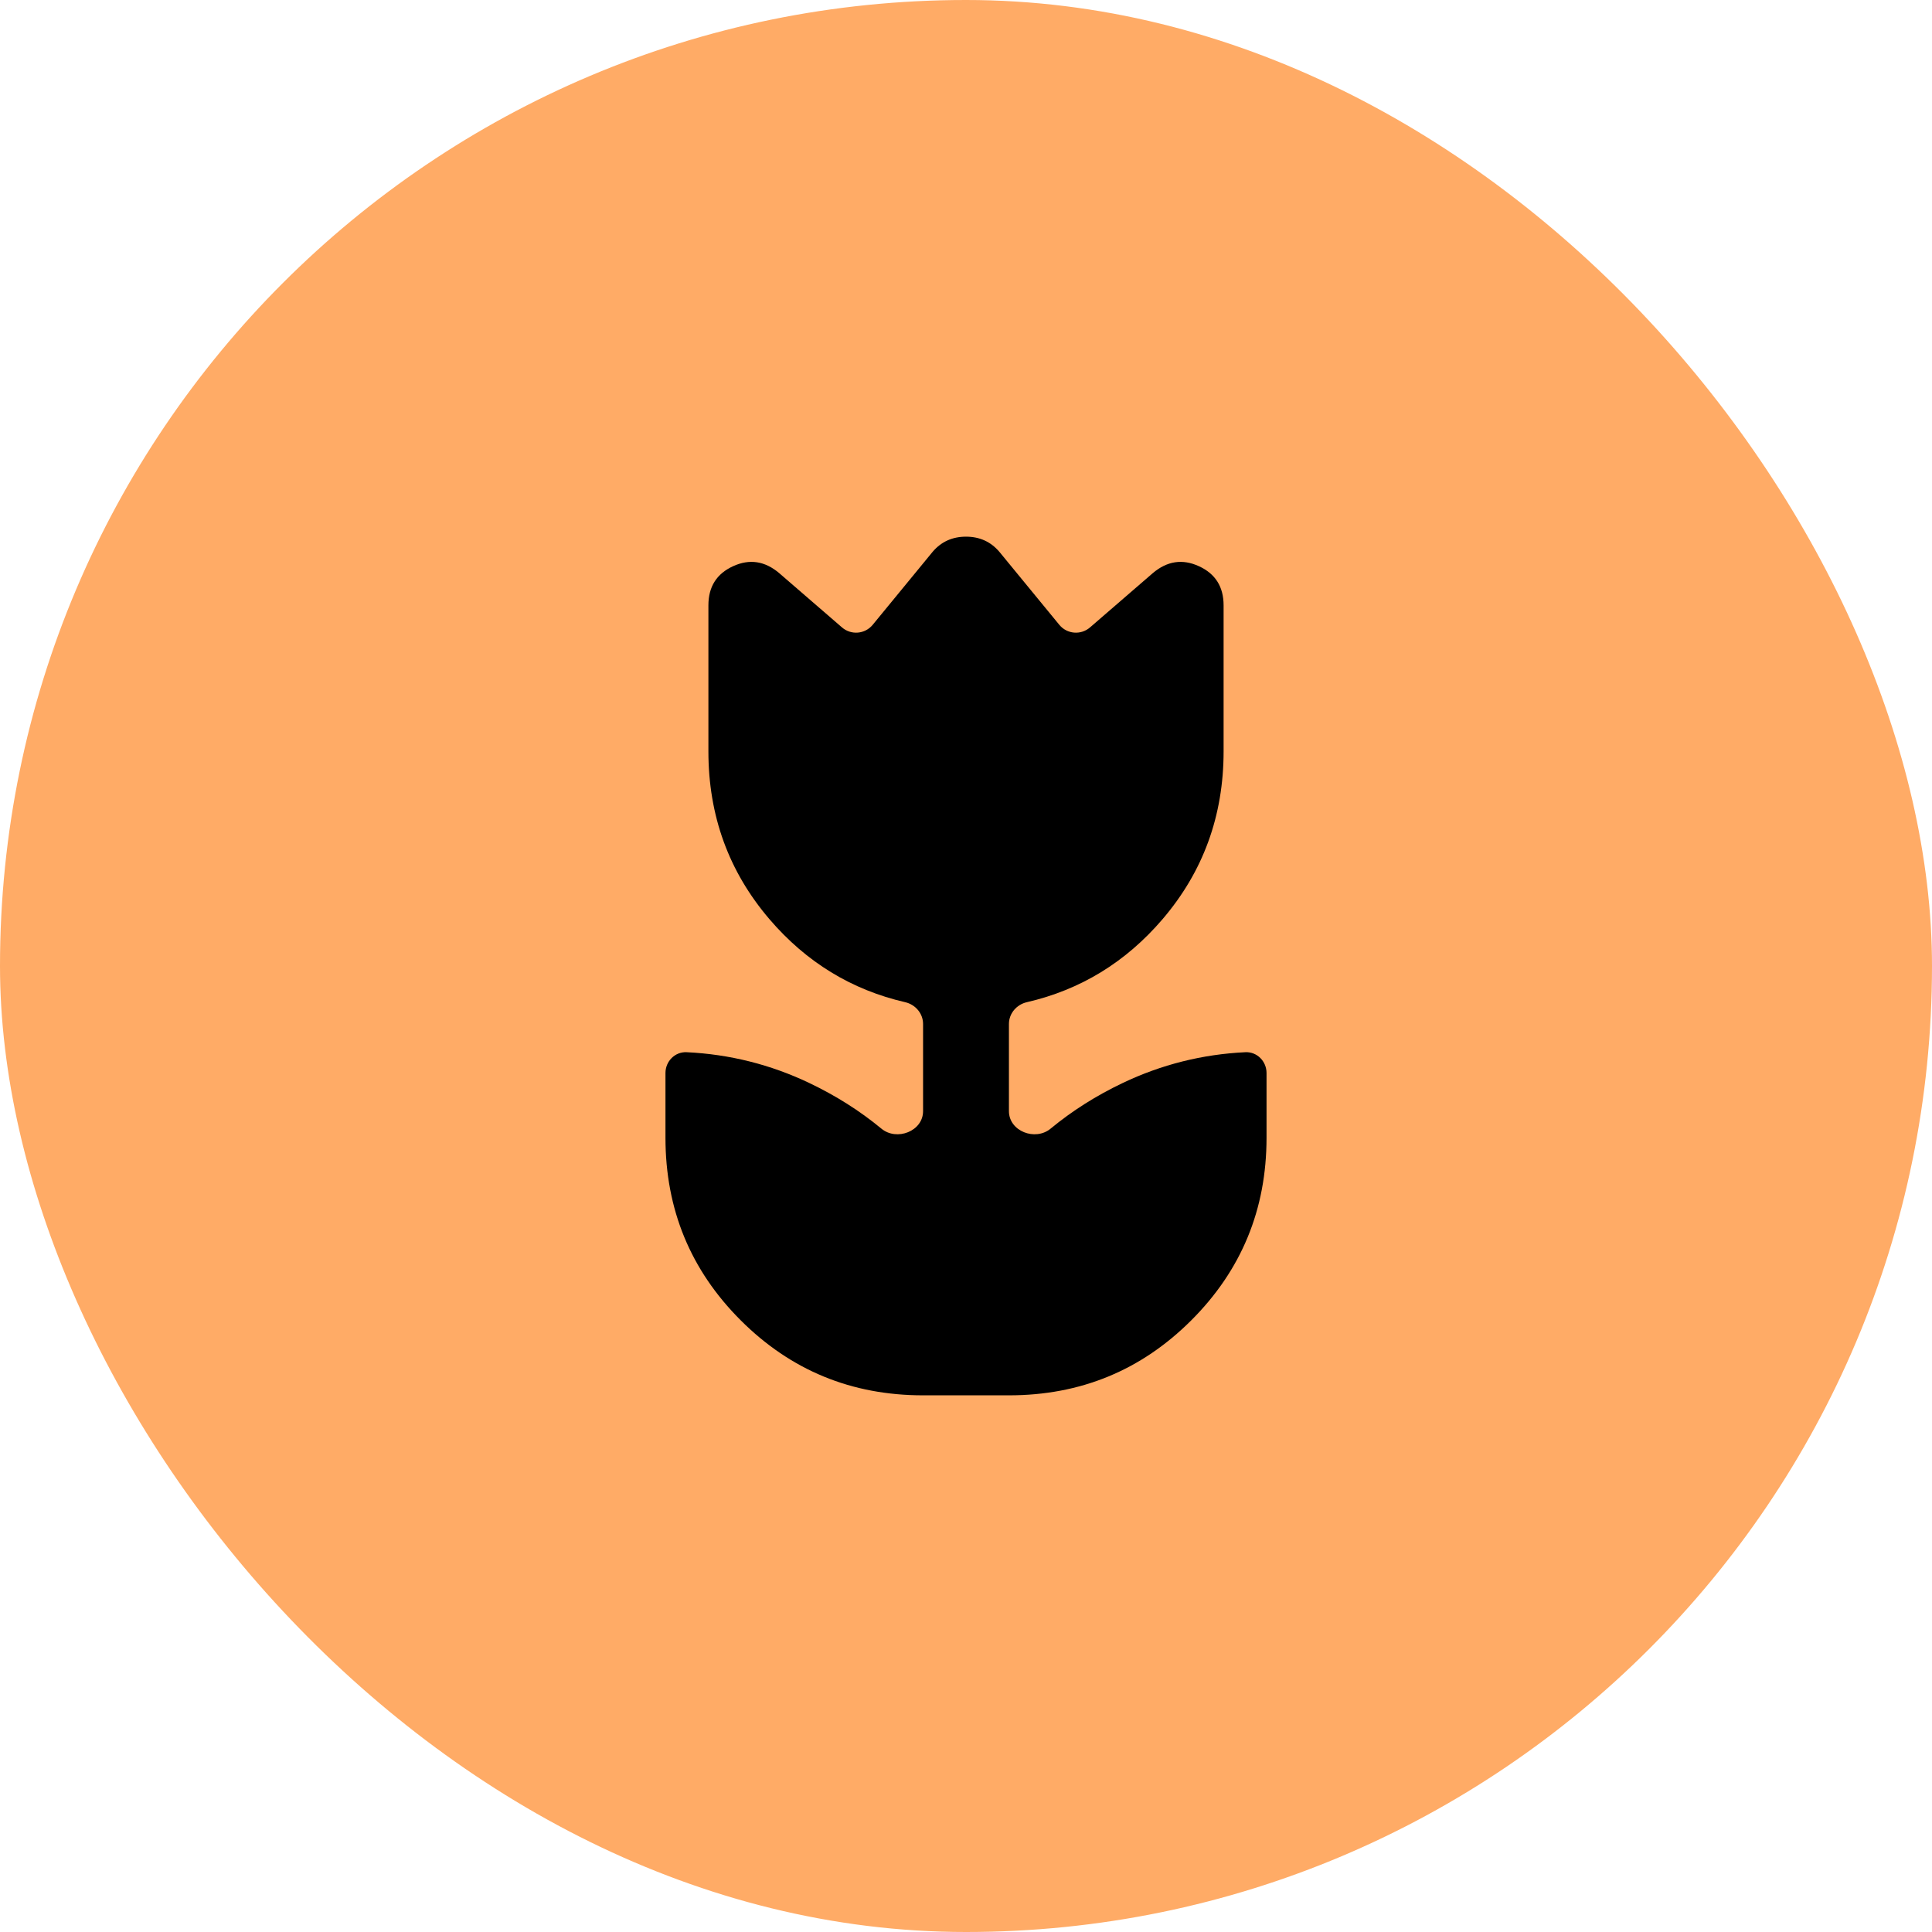
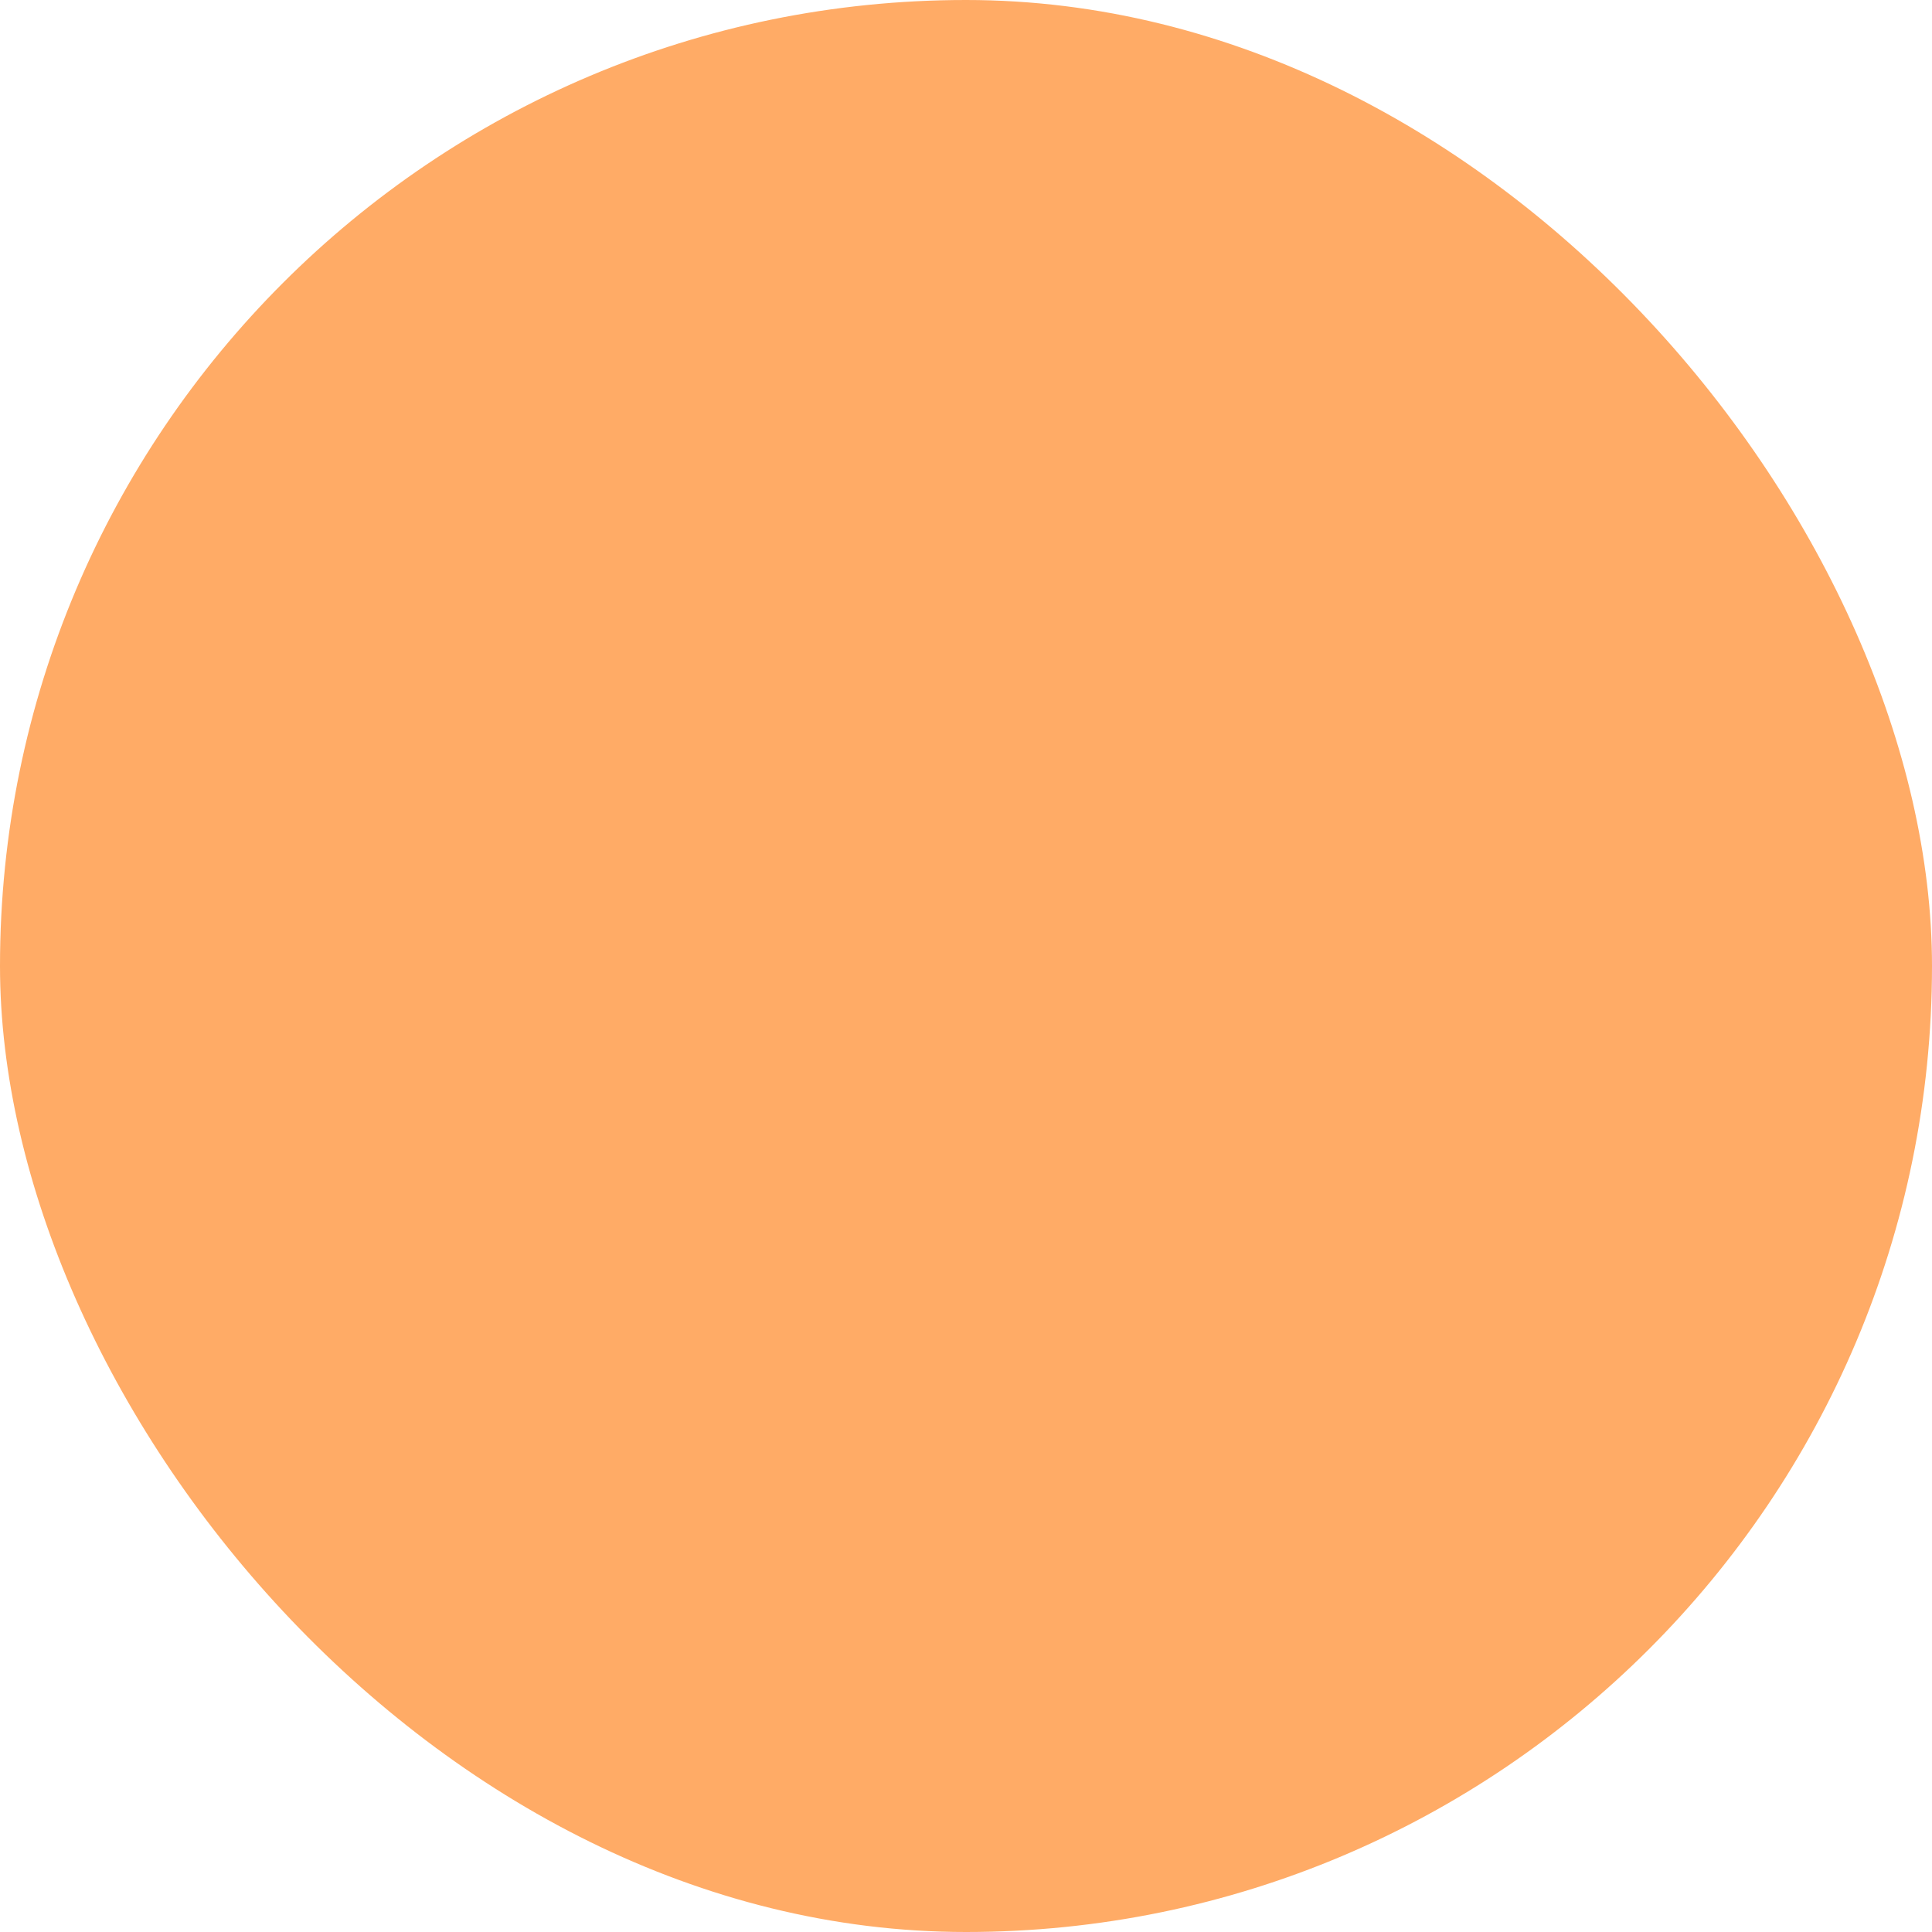
<svg xmlns="http://www.w3.org/2000/svg" width="45" height="45" viewBox="0 0 45 45" fill="none">
  <rect width="45" height="45" rx="22.5" fill="#FFAB66" />
-   <path d="M21.5 32.5C19.833 32.5 18.417 31.917 17.25 30.75C16.083 29.583 15.5 28.167 15.5 26.5V24.993C15.5 24.72 15.72 24.495 15.993 24.508C16.995 24.556 17.947 24.795 18.85 25.225C19.467 25.519 20.027 25.873 20.529 26.288C20.888 26.585 21.5 26.348 21.5 25.881V23.85C21.5 23.605 21.322 23.398 21.083 23.343C19.834 23.055 18.781 22.412 17.925 21.413C16.975 20.304 16.5 19 16.5 17.5V14.1C16.5 13.667 16.692 13.363 17.075 13.188C17.458 13.012 17.817 13.067 18.15 13.35L19.612 14.614C19.825 14.798 20.147 14.771 20.326 14.554L21.725 12.85C21.925 12.617 22.183 12.5 22.5 12.5C22.817 12.5 23.075 12.617 23.275 12.85L24.674 14.554C24.853 14.771 25.175 14.798 25.388 14.614L26.85 13.35C27.183 13.067 27.542 13.012 27.925 13.188C28.308 13.363 28.5 13.667 28.5 14.1V17.5C28.5 19 28.025 20.304 27.075 21.413C26.219 22.412 25.166 23.055 23.917 23.343C23.678 23.398 23.5 23.605 23.5 23.85V25.881C23.5 26.348 24.112 26.585 24.471 26.288C24.973 25.873 25.533 25.519 26.15 25.225C27.053 24.795 28.005 24.556 29.007 24.508C29.28 24.495 29.5 24.72 29.5 24.993V26.5C29.5 28.167 28.917 29.583 27.75 30.75C26.583 31.917 25.167 32.5 23.5 32.5H21.5Z" fill="black" />
</svg>